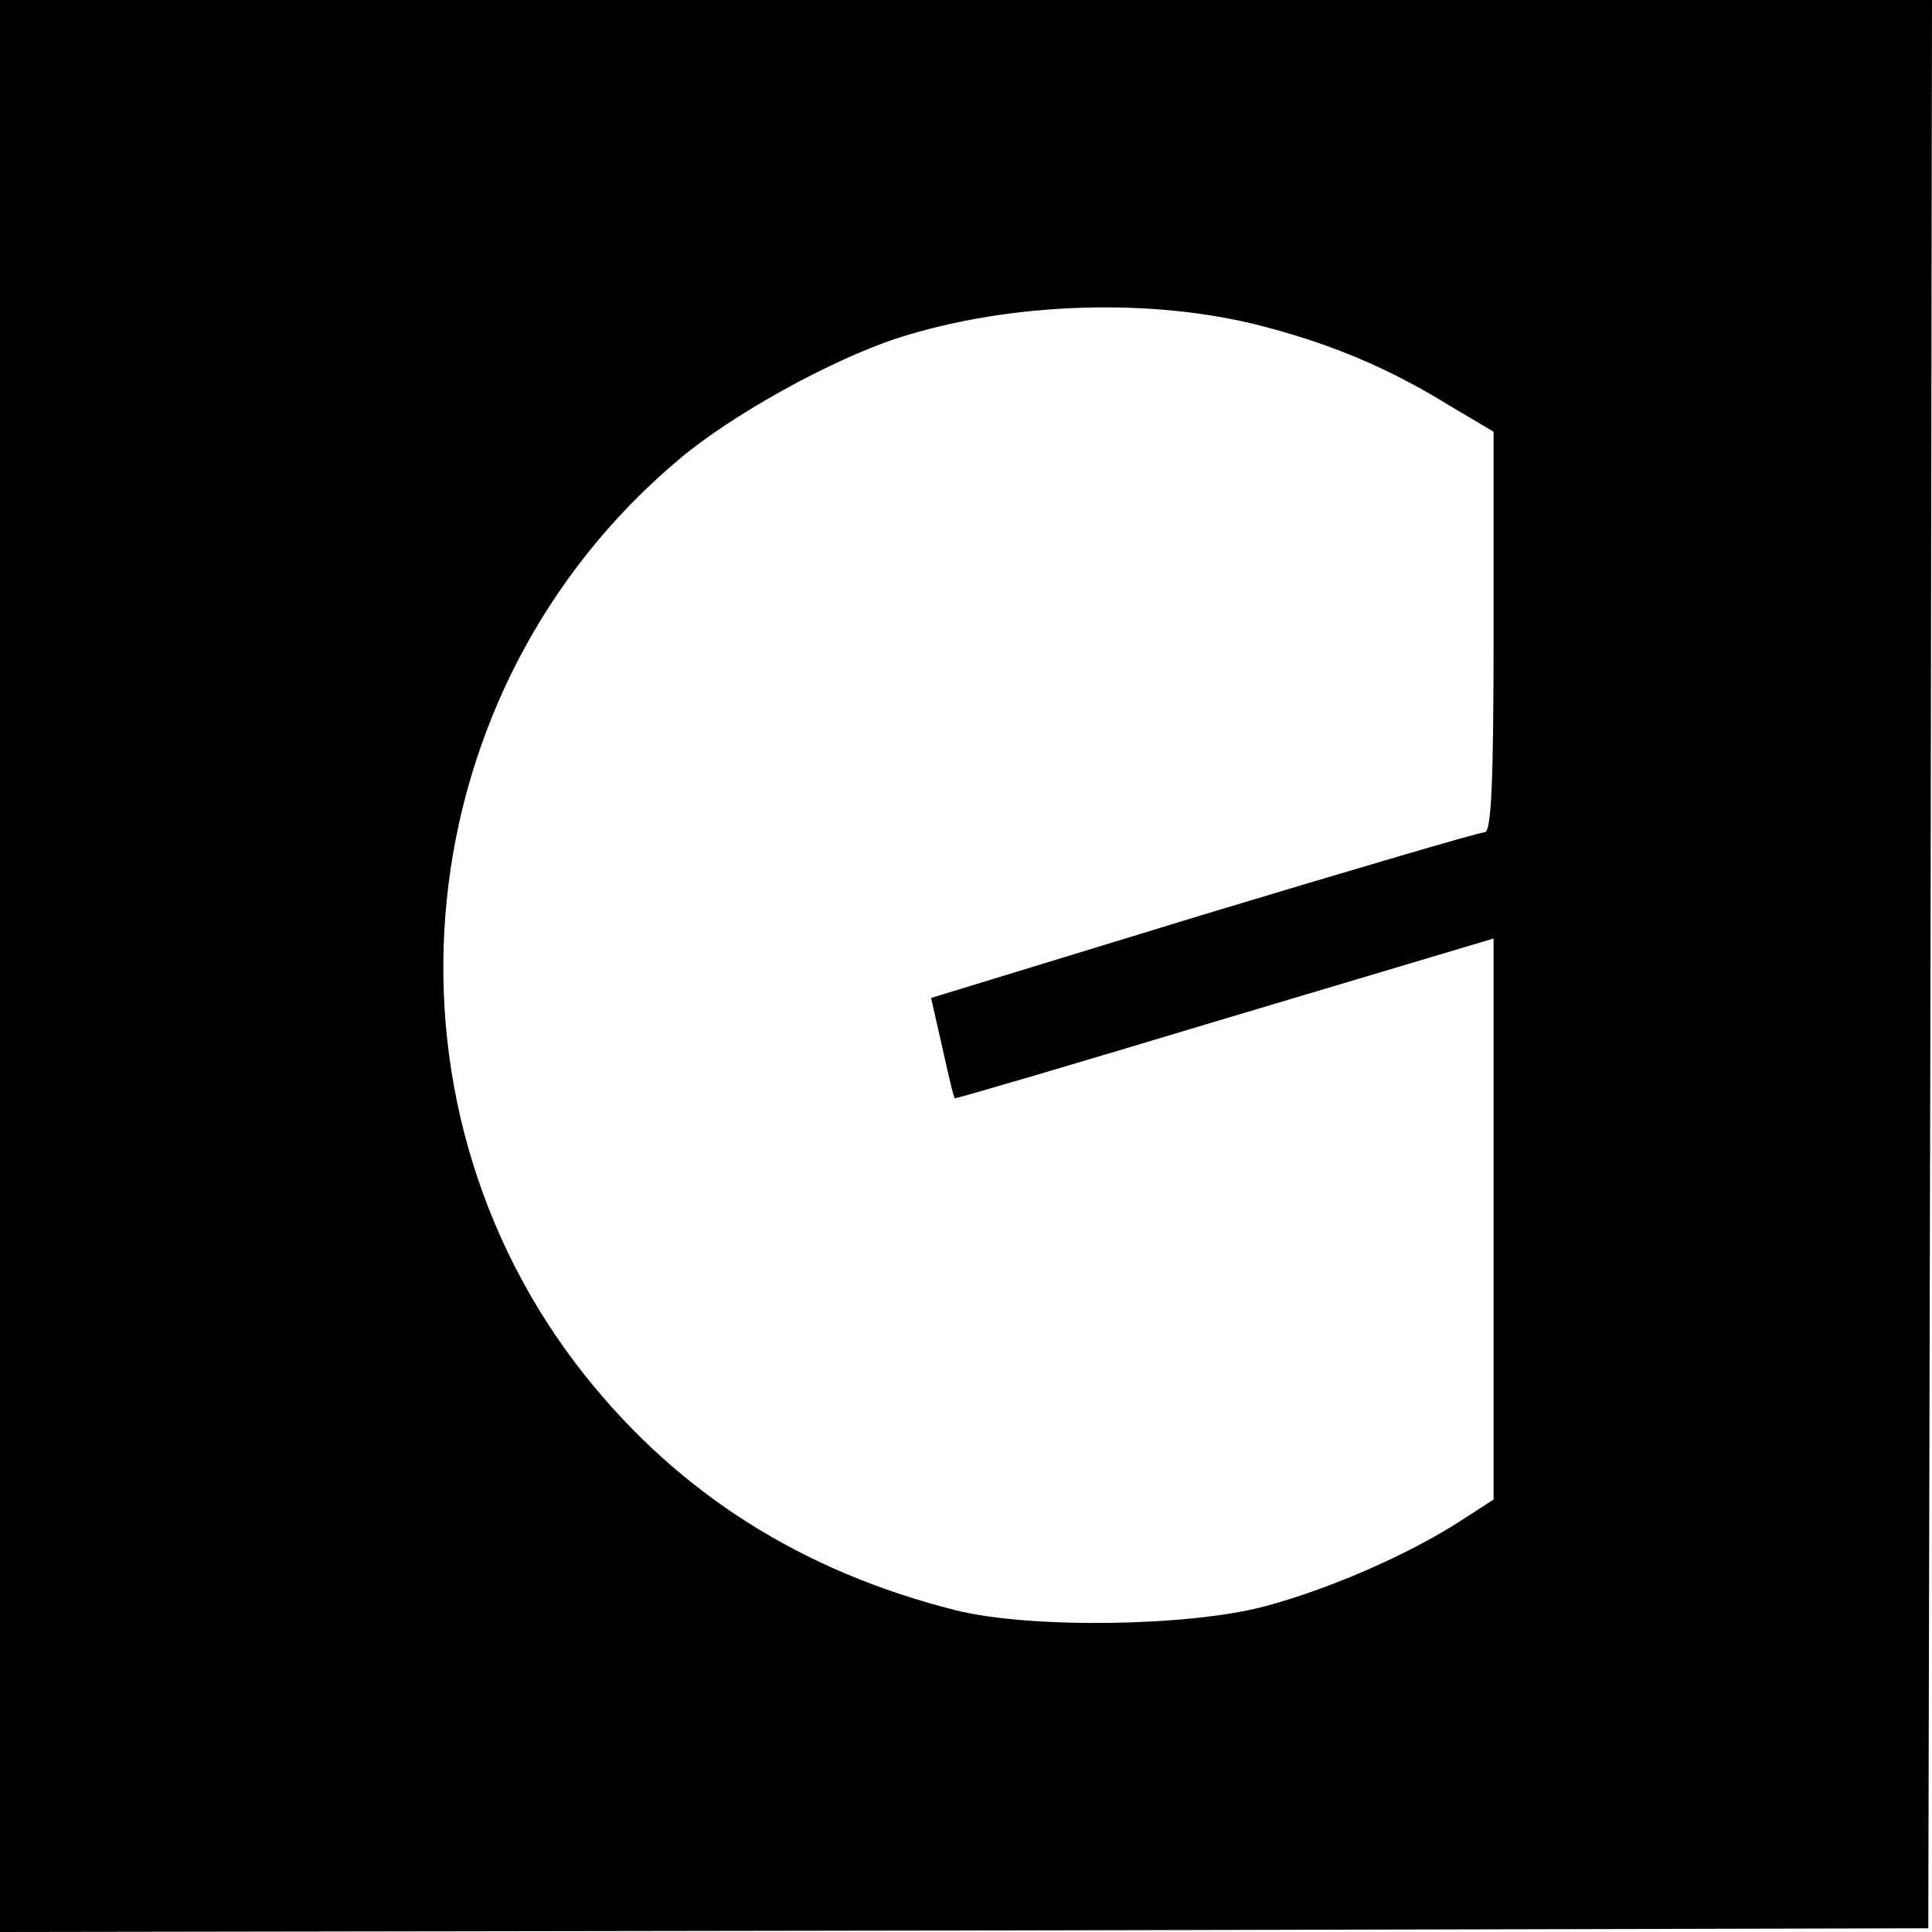
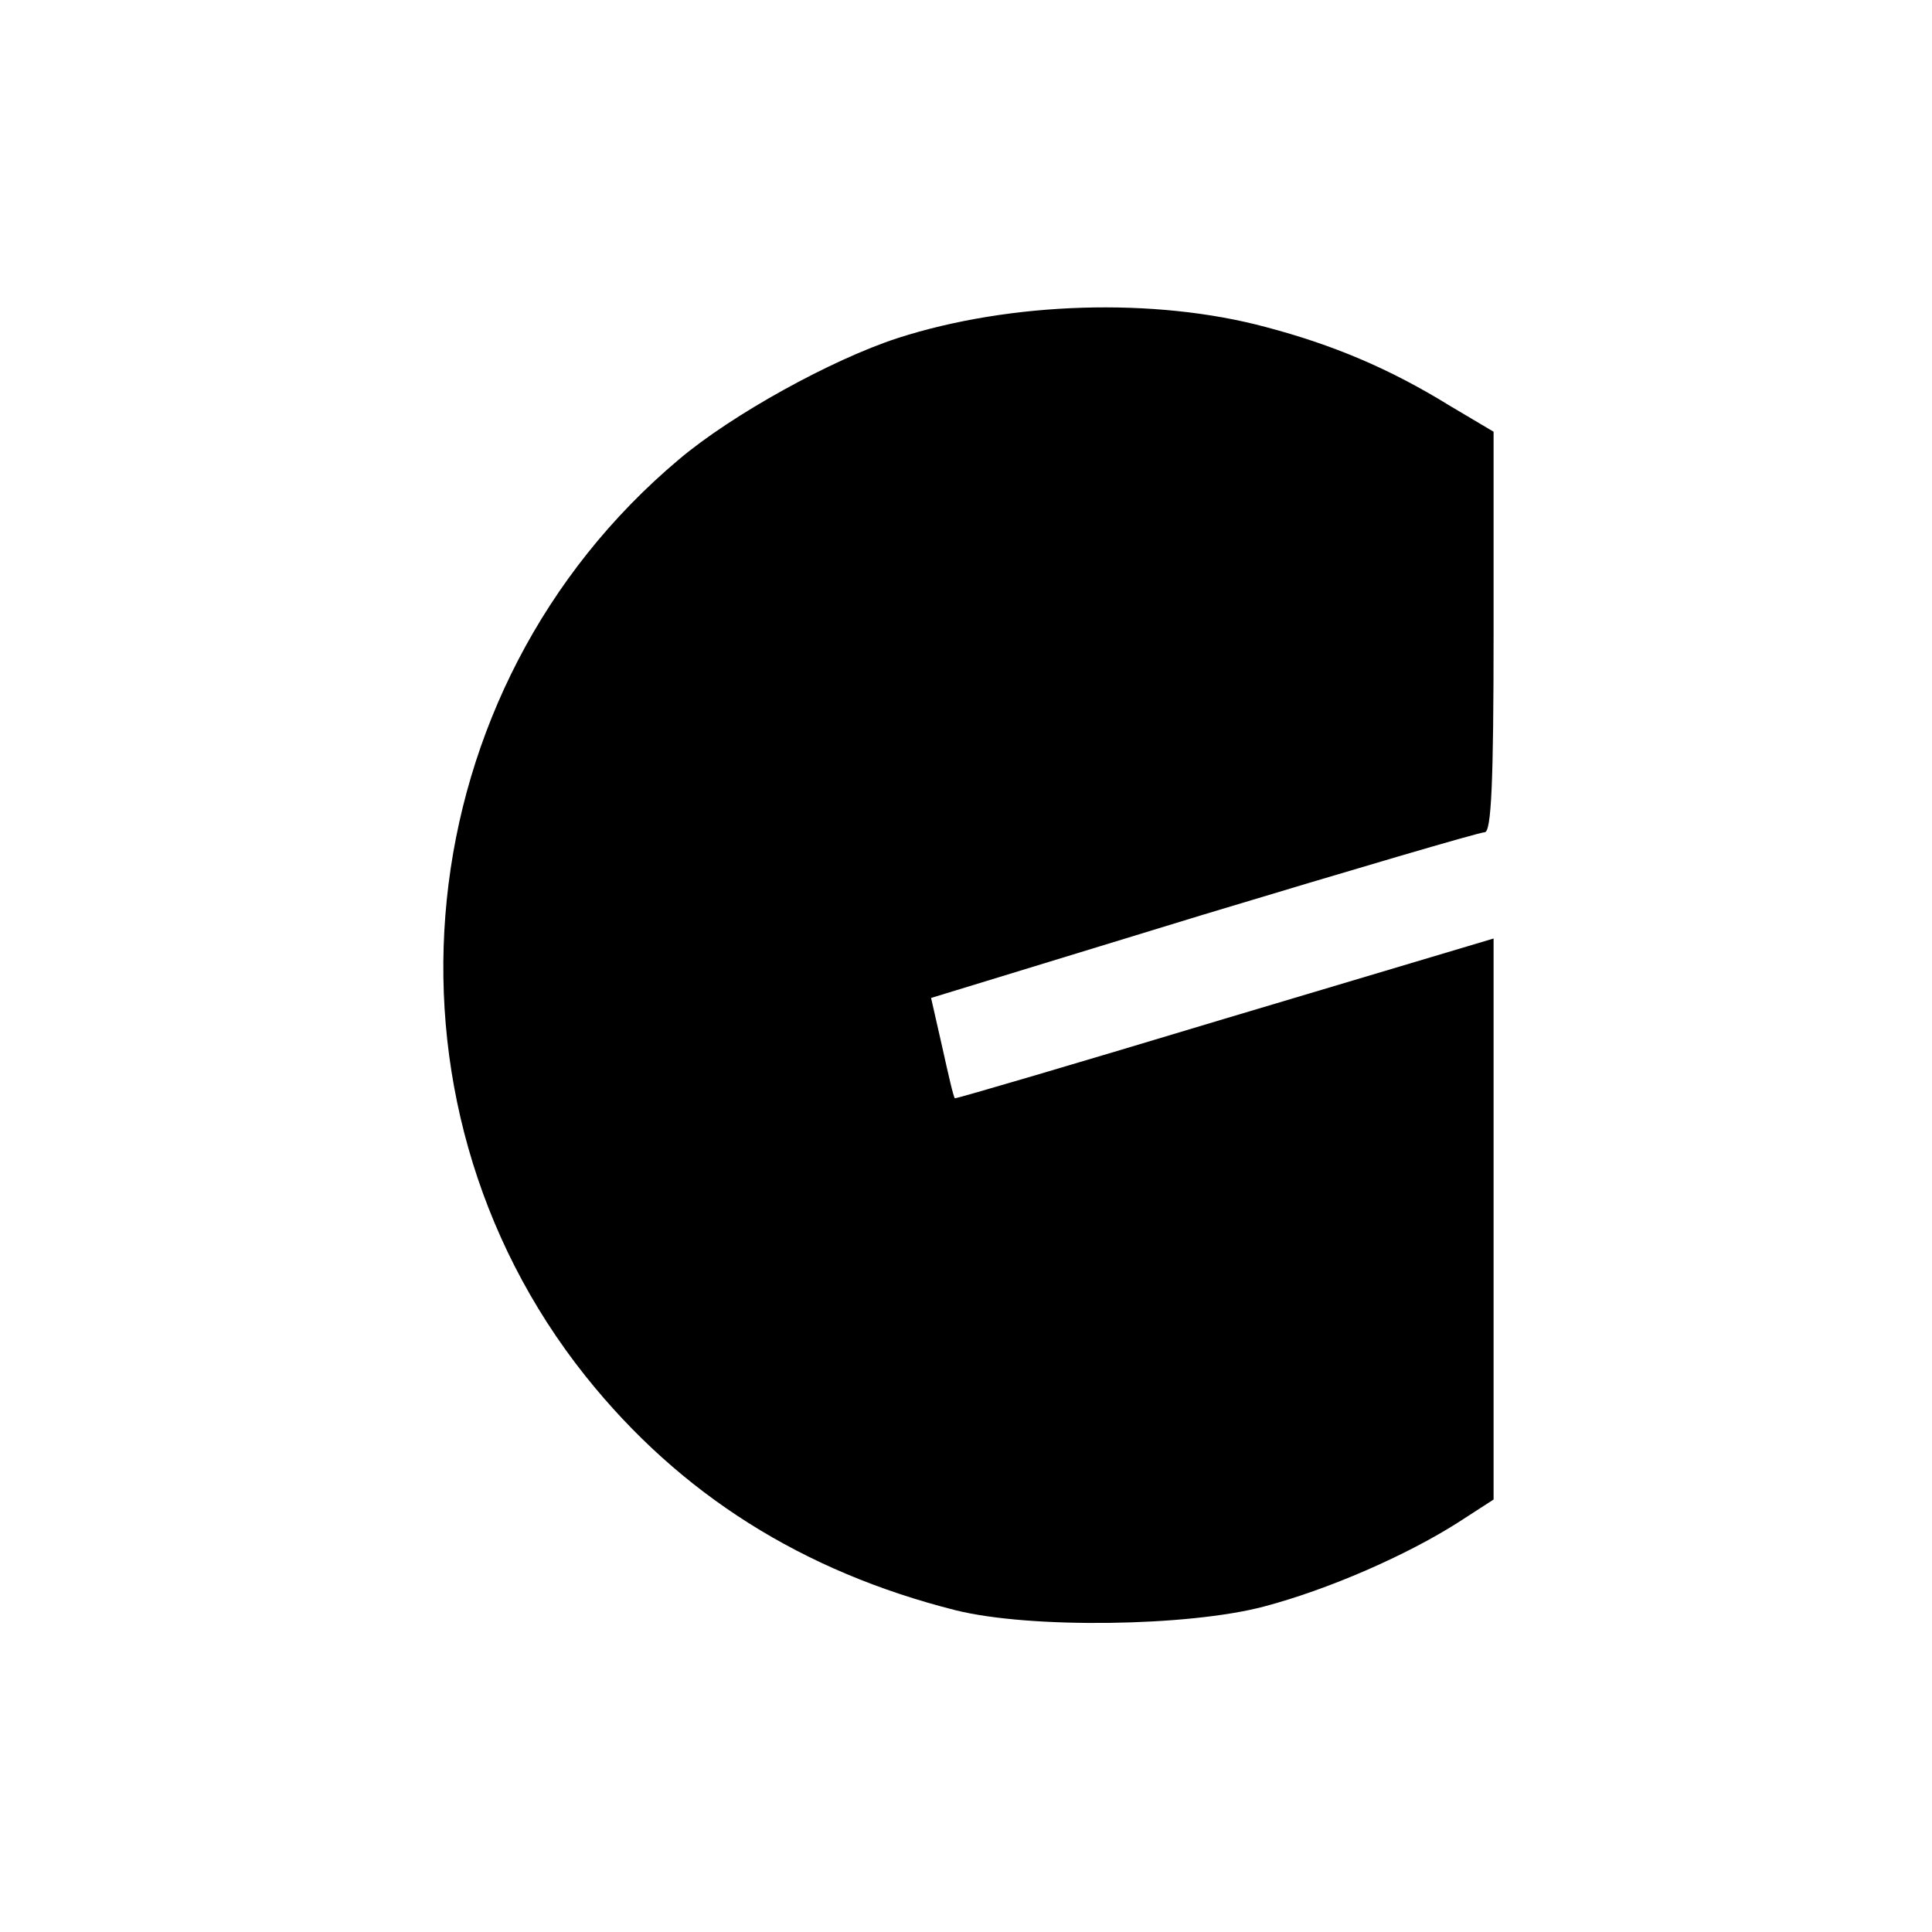
<svg xmlns="http://www.w3.org/2000/svg" version="1.0" width="260pt" height="260pt" viewBox="0 0 260 260" preserveAspectRatio="xMidYMid meet">
  <g transform="translate(0,260) scale(0.1,-0.1)" fill="#000000" stroke="none">
-     <path d="M0 1300 l0 -1300 1298 2 1297 3 3 1298 2 1297 -1300 0 -1300 0 0 -1300z m1703 860 c91 -24 167 -56 248 -106 l59 -35 0 -270 c0 -202 -3 -269 -12 -269 -7 0 -177 -50 -379 -111 l-366 -112 15 -66 c8 -36 15 -67 17 -69 1 -1 164 47 363 107 l362 108 0 -377 0 -378 -48 -31 c-69 -44 -174 -90 -261 -113 -102 -27 -315 -30 -415 -5 -206 52 -371 156 -498 315 -298 374 -242 925 126 1234 71 60 205 134 294 163 152 49 346 55 495 15z" />
+     <path d="M0 1300 z m1703 860 c91 -24 167 -56 248 -106 l59 -35 0 -270 c0 -202 -3 -269 -12 -269 -7 0 -177 -50 -379 -111 l-366 -112 15 -66 c8 -36 15 -67 17 -69 1 -1 164 47 363 107 l362 108 0 -377 0 -378 -48 -31 c-69 -44 -174 -90 -261 -113 -102 -27 -315 -30 -415 -5 -206 52 -371 156 -498 315 -298 374 -242 925 126 1234 71 60 205 134 294 163 152 49 346 55 495 15z" />
  </g>
</svg>